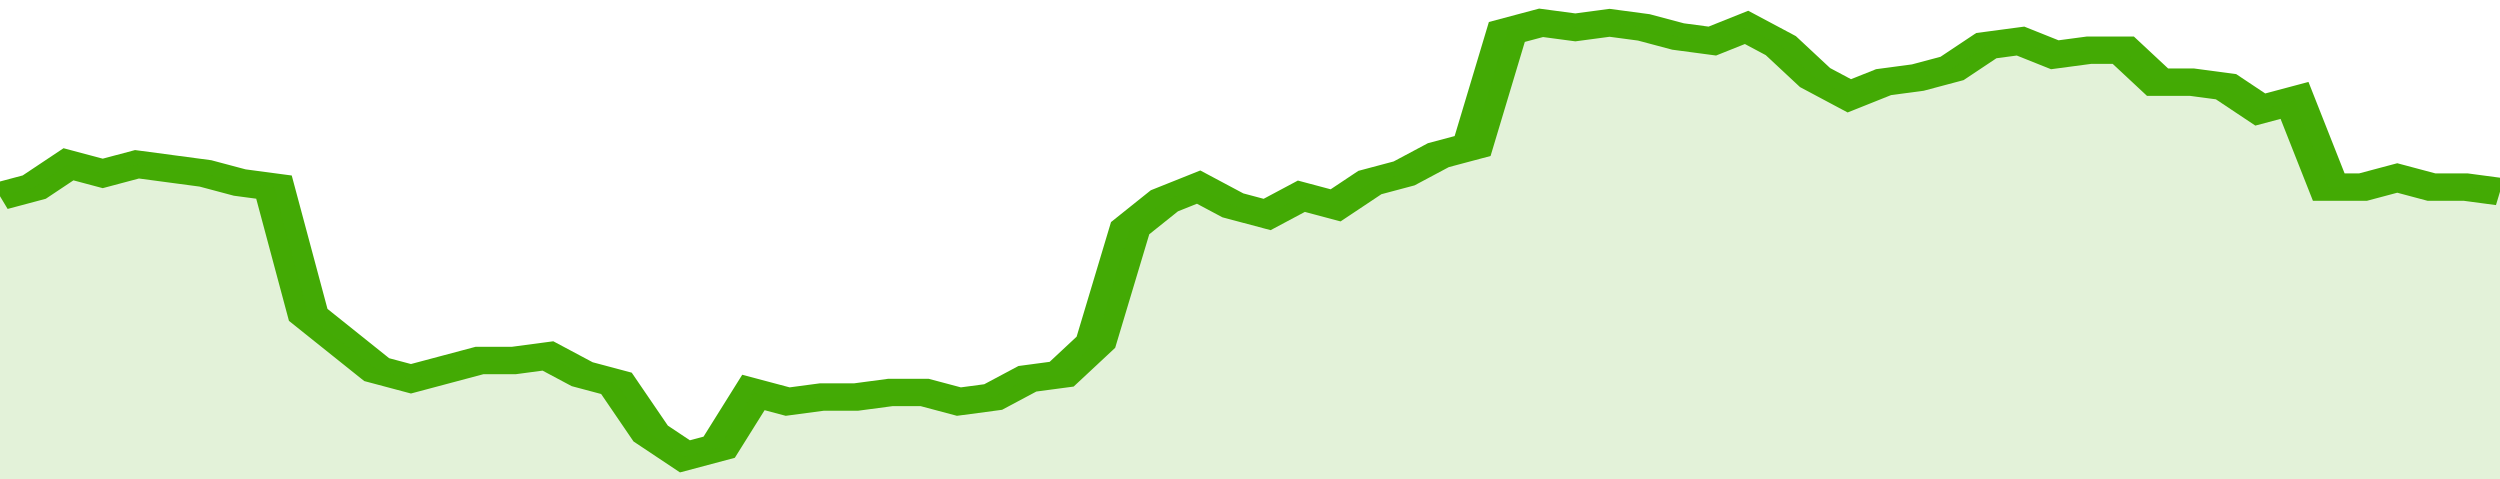
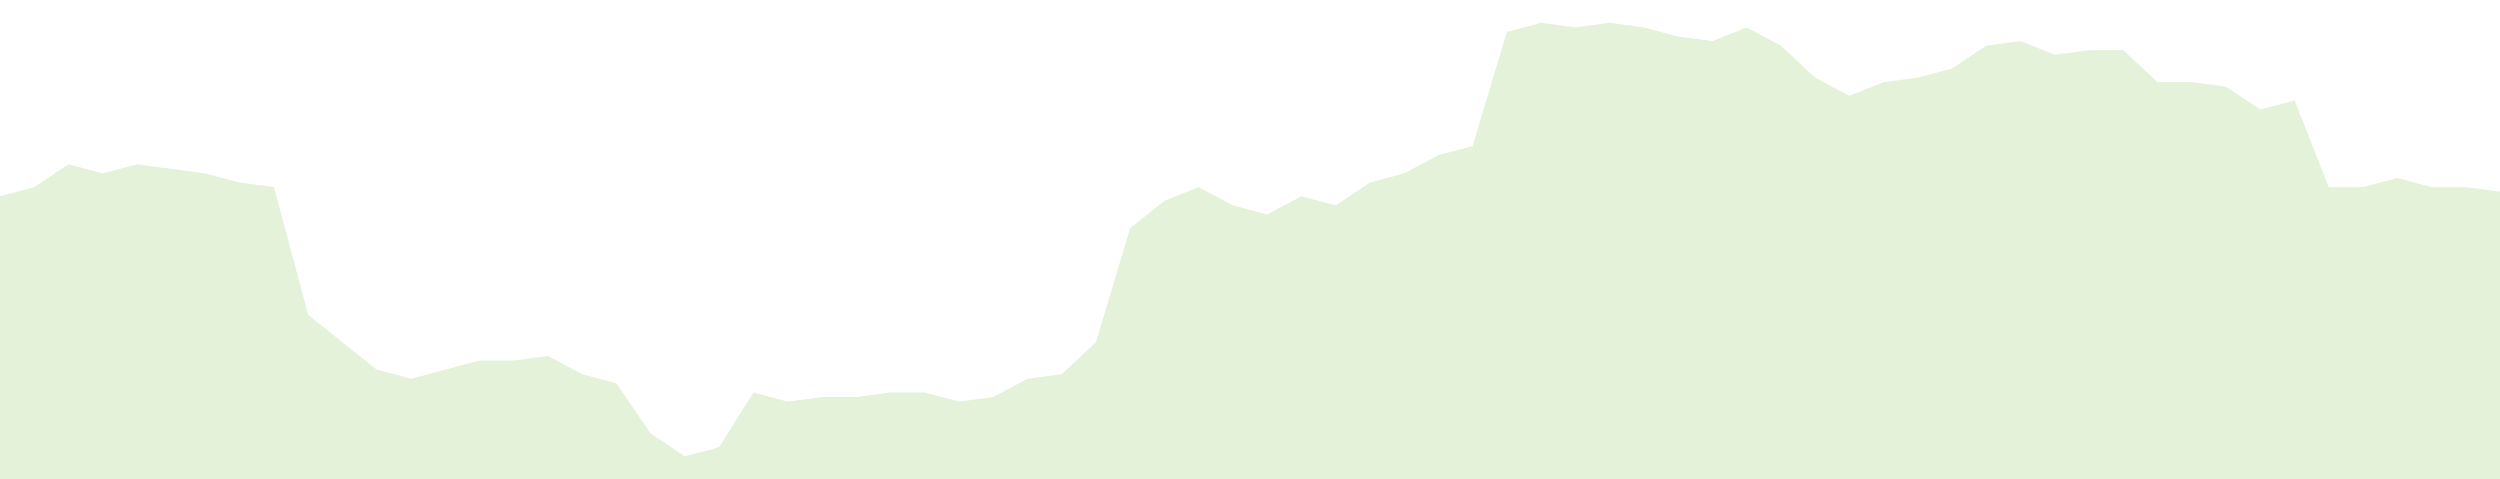
<svg xmlns="http://www.w3.org/2000/svg" viewBox="0 0 365 105" width="120" height="23" preserveAspectRatio="none">
-   <polyline fill="none" stroke="#43AA05" stroke-width="6" points="0, 43 5, 41 10, 36 15, 38 20, 36 25, 37 30, 38 35, 40 40, 41 45, 69 50, 75 55, 81 60, 83 65, 81 70, 79 75, 79 80, 78 85, 82 90, 84 95, 95 100, 100 105, 98 110, 86 115, 88 120, 87 125, 87 130, 86 135, 86 140, 88 145, 87 150, 83 155, 82 160, 75 165, 50 170, 44 175, 41 180, 45 185, 47 190, 43 195, 45 200, 40 205, 38 210, 34 215, 32 220, 7 225, 5 230, 6 235, 5 240, 6 245, 8 250, 9 255, 6 260, 10 265, 17 270, 21 275, 18 280, 17 285, 15 290, 10 295, 9 300, 12 305, 11 310, 11 315, 18 320, 18 325, 19 330, 24 335, 22 340, 41 345, 41 350, 39 355, 41 360, 41 365, 42 365, 42 "> </polyline>
  <polygon fill="#43AA05" opacity="0.15" points="0, 105 0, 43 5, 41 10, 36 15, 38 20, 36 25, 37 30, 38 35, 40 40, 41 45, 69 50, 75 55, 81 60, 83 65, 81 70, 79 75, 79 80, 78 85, 82 90, 84 95, 95 100, 100 105, 98 110, 86 115, 88 120, 87 125, 87 130, 86 135, 86 140, 88 145, 87 150, 83 155, 82 160, 75 165, 50 170, 44 175, 41 180, 45 185, 47 190, 43 195, 45 200, 40 205, 38 210, 34 215, 32 220, 7 225, 5 230, 6 235, 5 240, 6 245, 8 250, 9 255, 6 260, 10 265, 17 270, 21 275, 18 280, 17 285, 15 290, 10 295, 9 300, 12 305, 11 310, 11 315, 18 320, 18 325, 19 330, 24 335, 22 340, 41 345, 41 350, 39 355, 41 360, 41 365, 42 365, 105 " />
</svg>